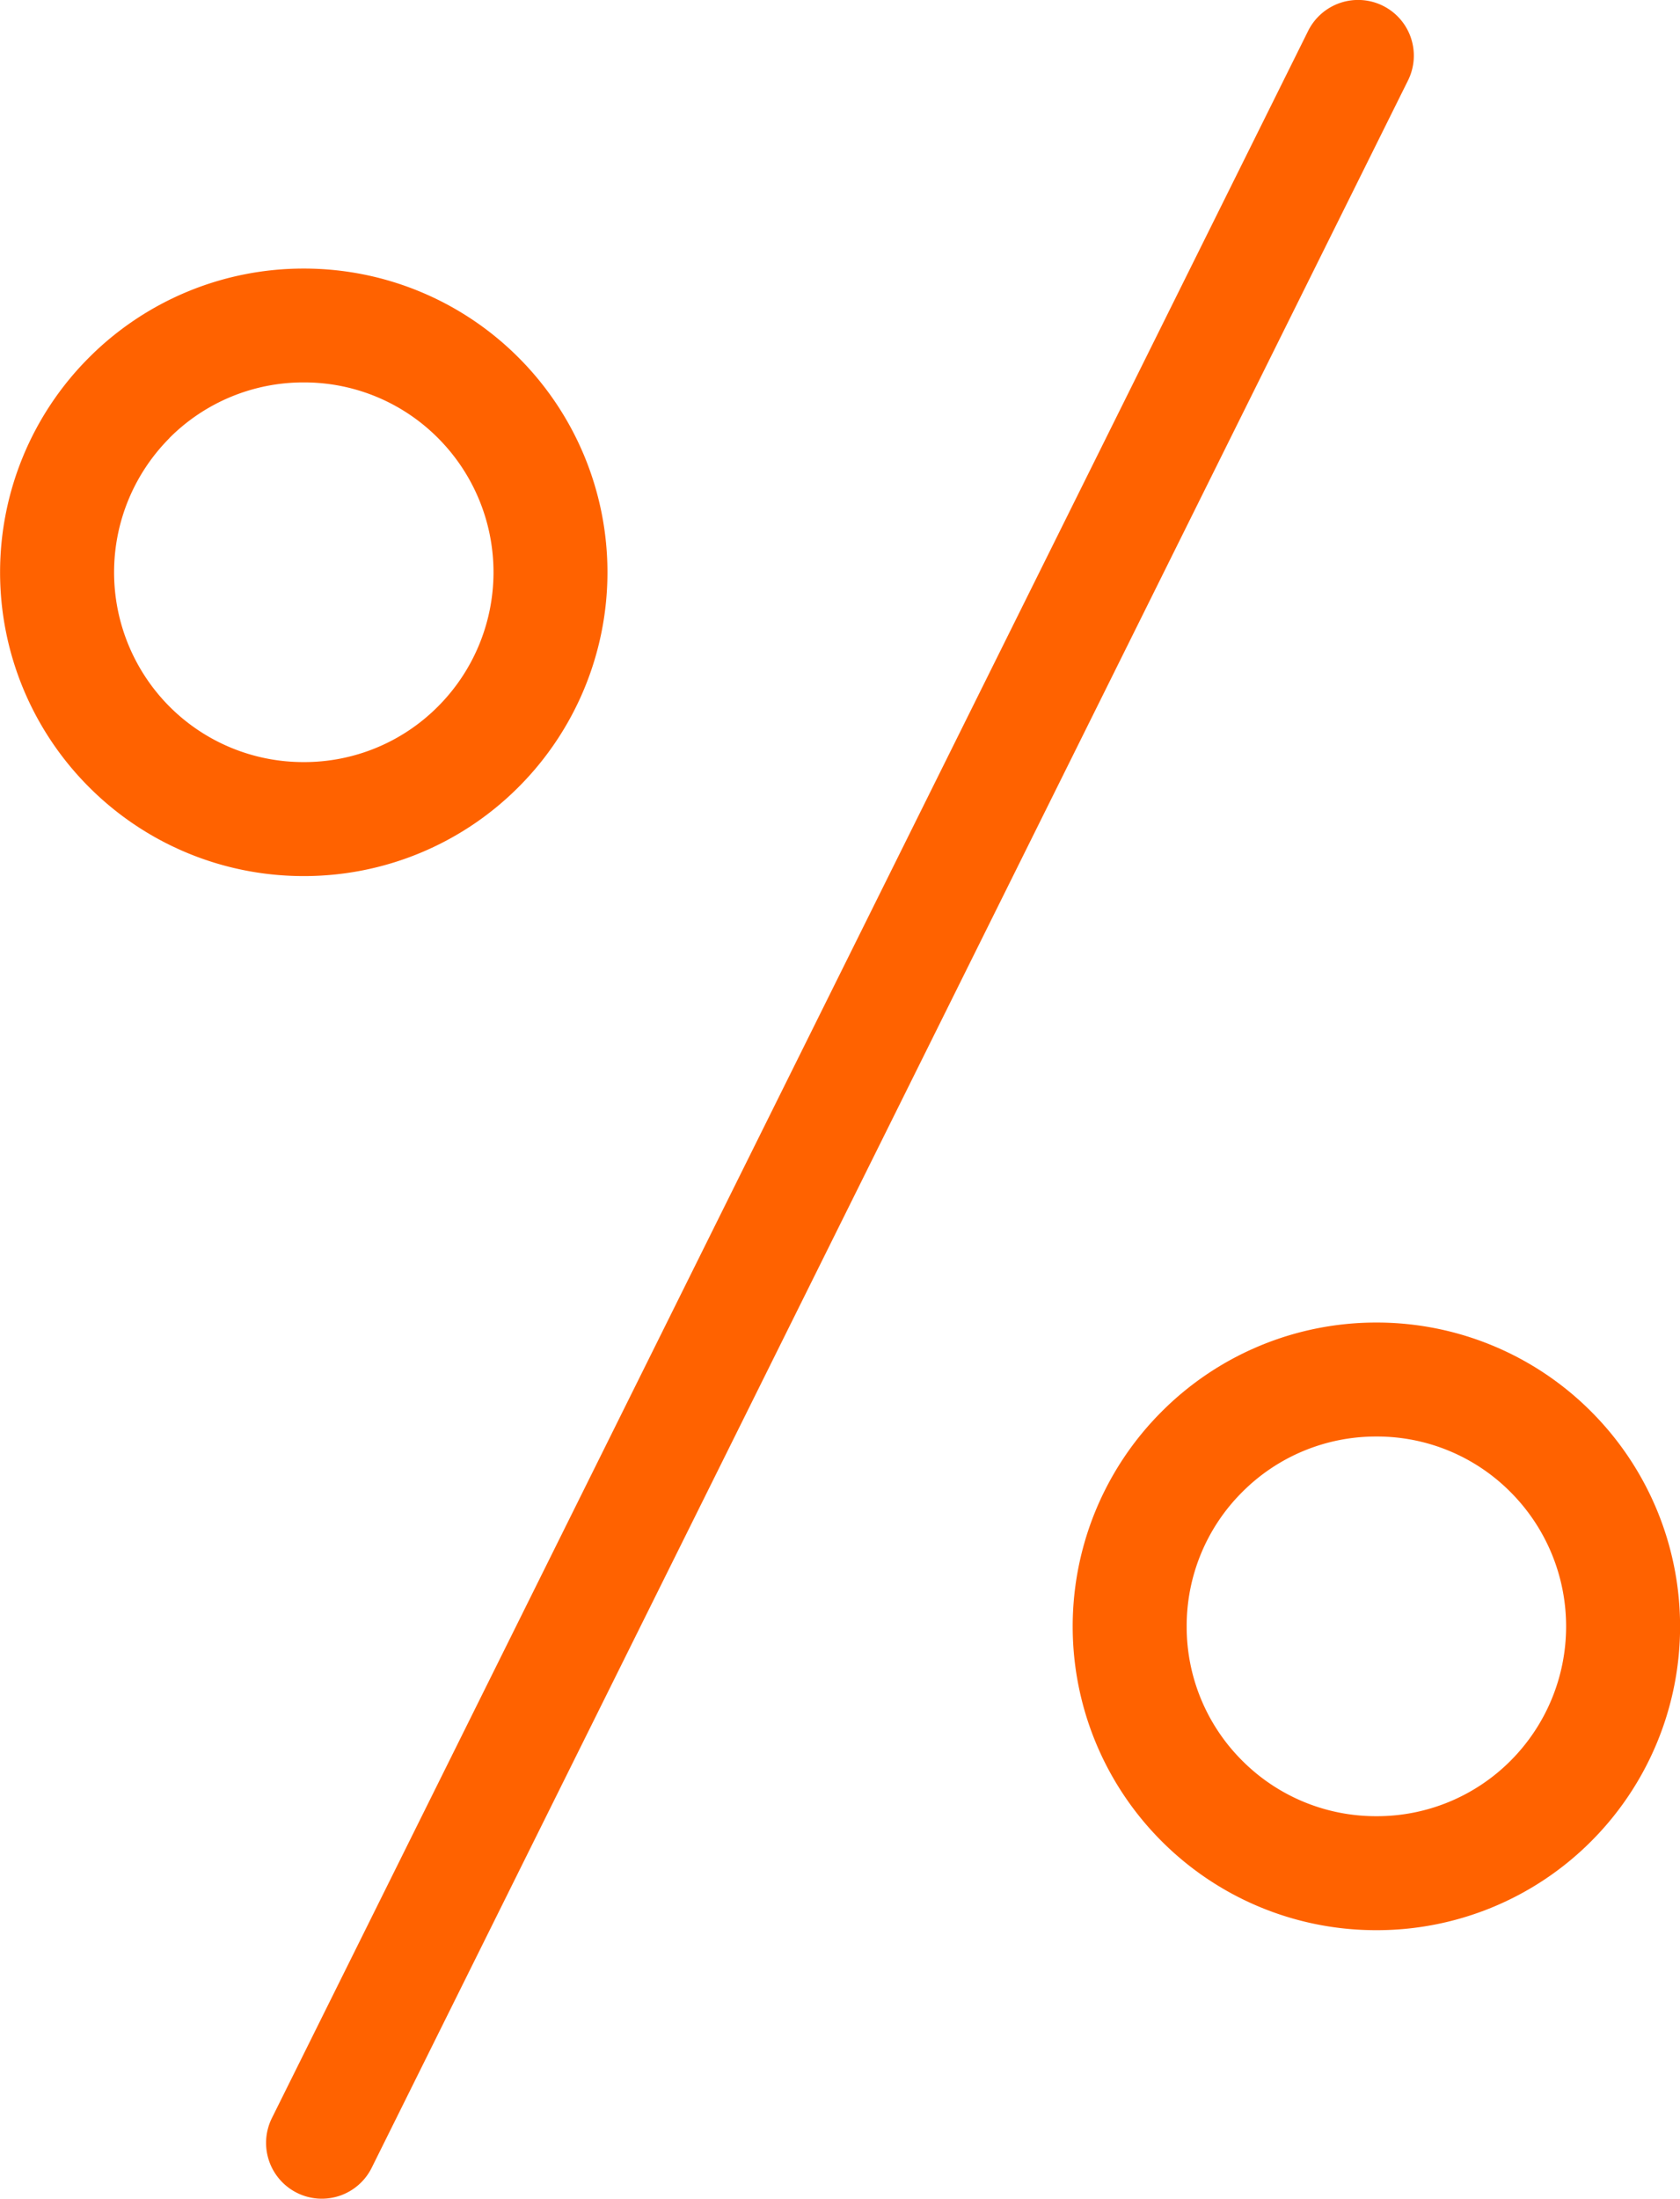
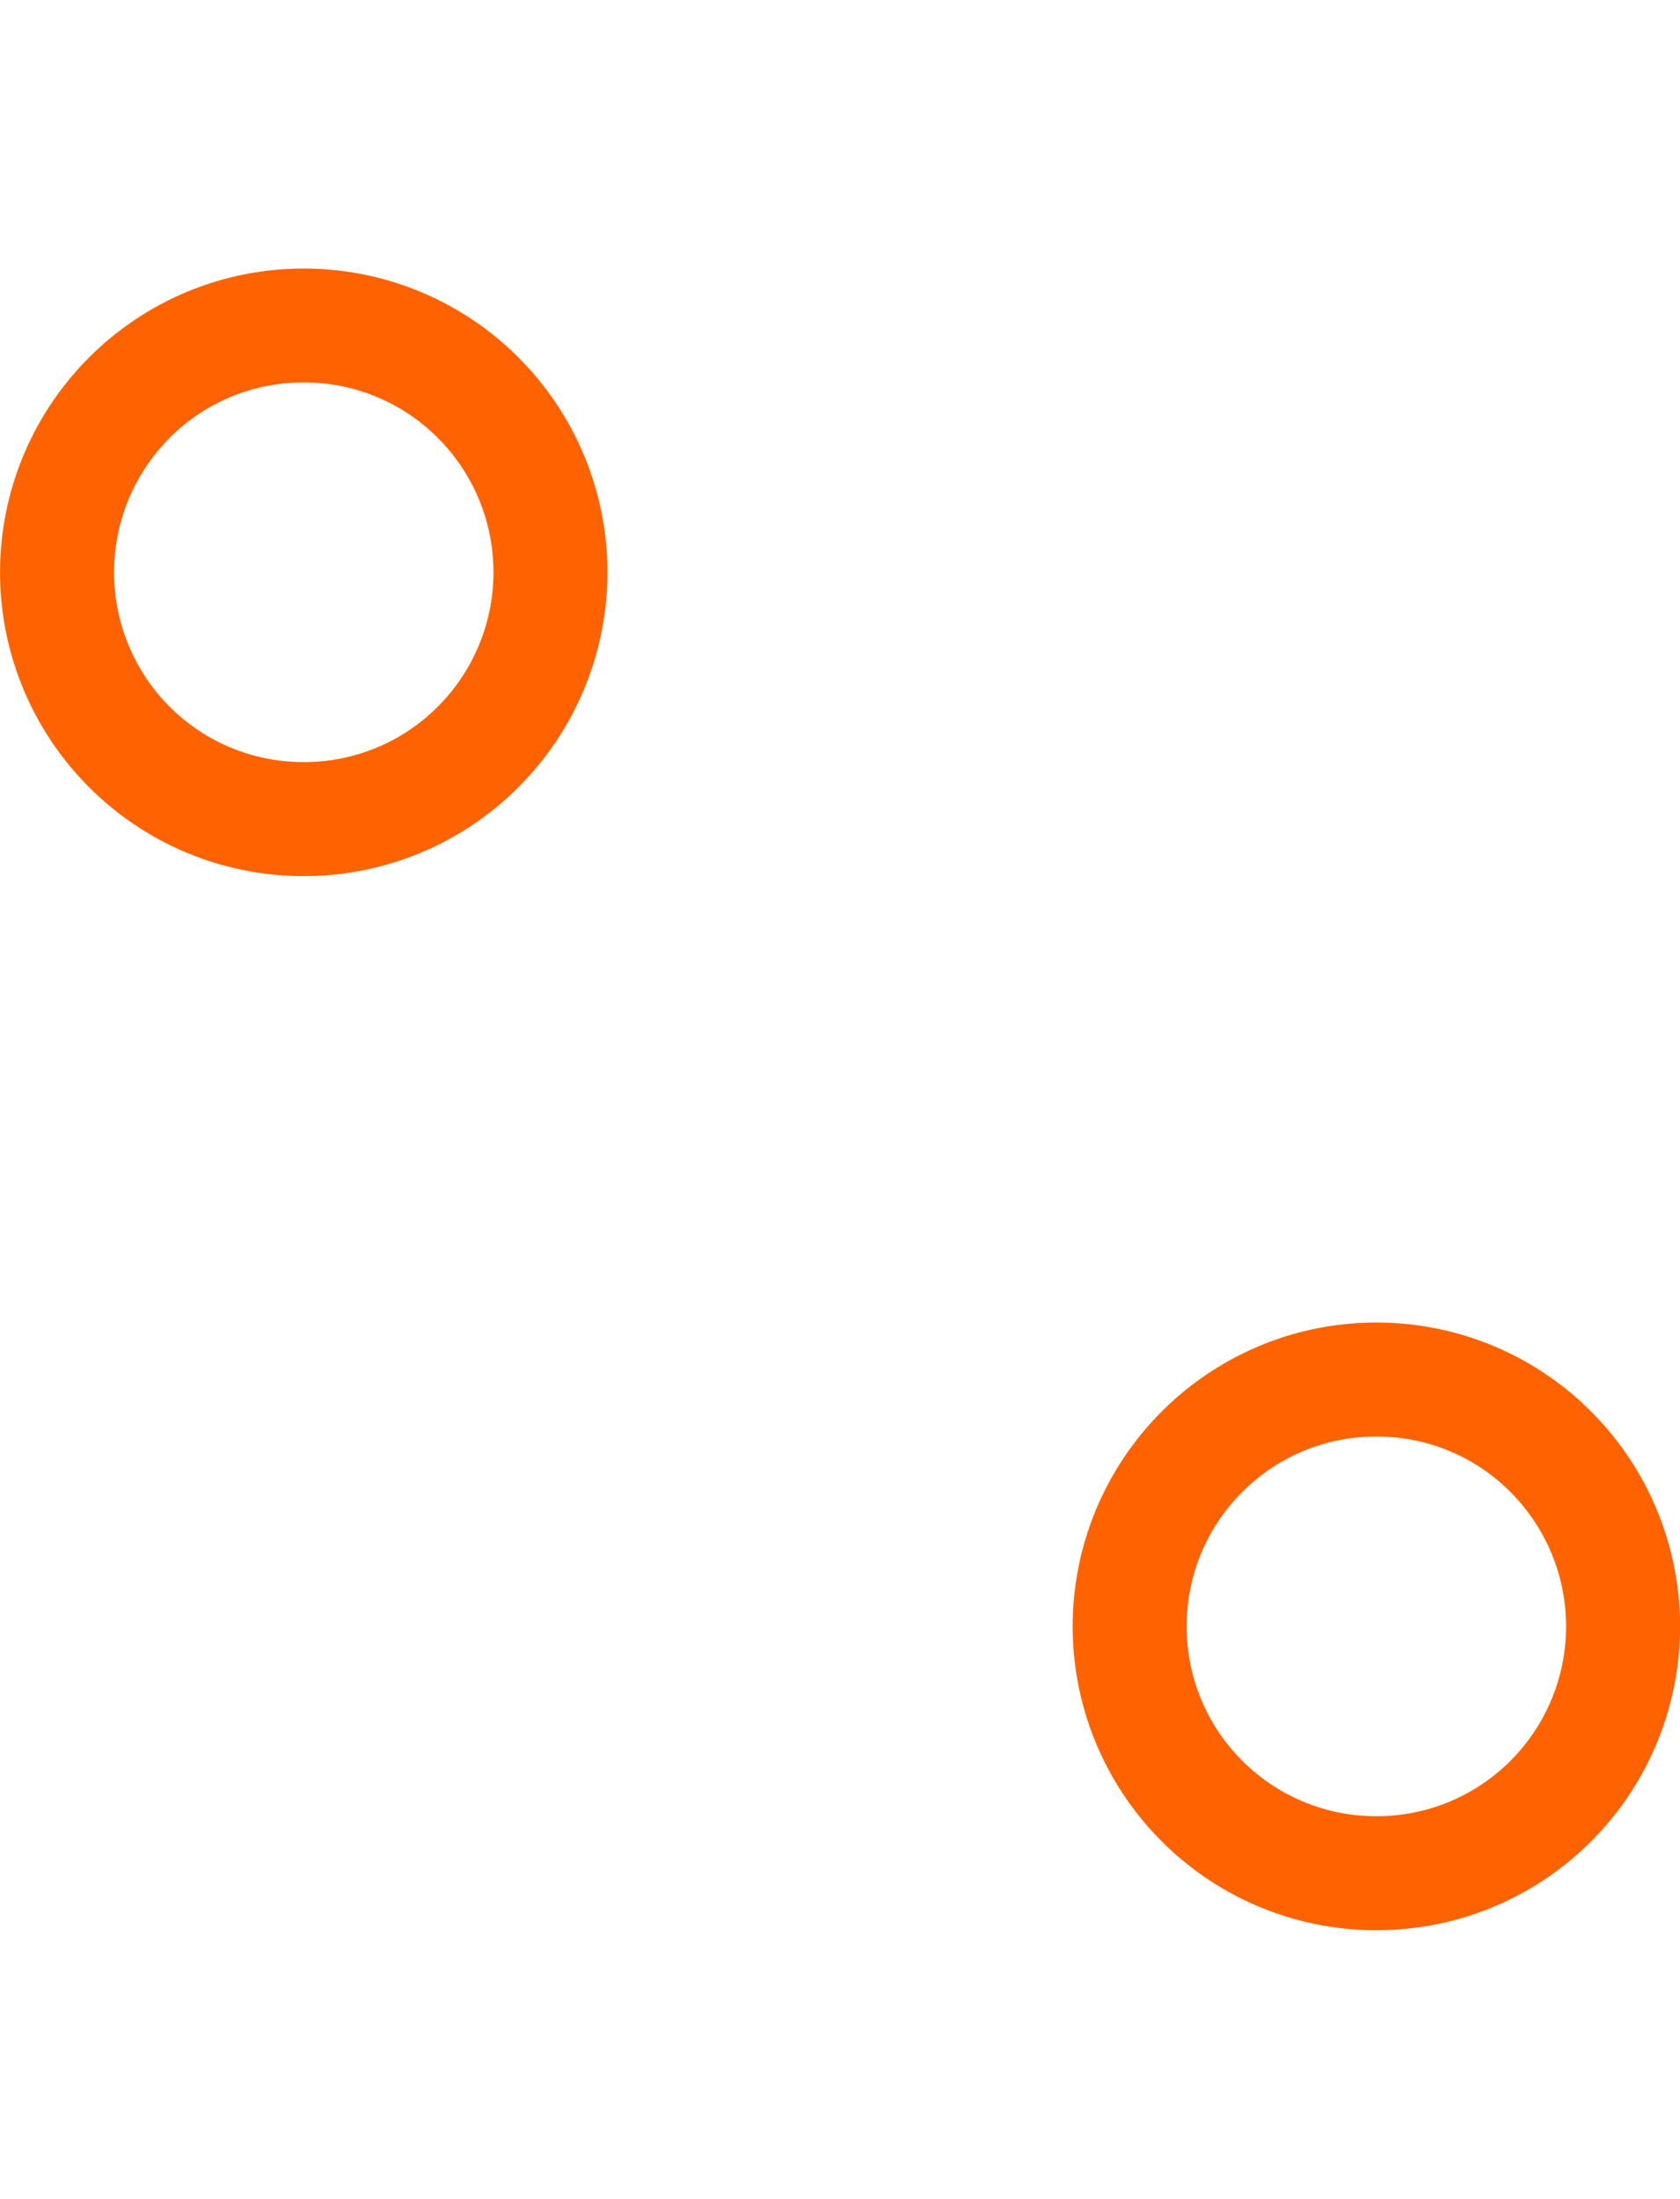
<svg xmlns="http://www.w3.org/2000/svg" width="12.253" height="16.03" viewBox="0 0 12.253 16.03">
  <defs>
    <style>.a{fill:#ff6200;}</style>
  </defs>
-   <path class="a" d="M-29.729,1202.361a.407.407,0,0,0-.544.186l-7.558,15.217a.407.407,0,0,0,.186.544.406.406,0,0,0,.544-.186l7.558-15.217A.406.406,0,0,0-29.729,1202.361Z" transform="translate(39.813 -1202.32)" />
  <path class="a" d="M-30.344,1211.027a2.209,2.209,0,0,0-1.566.649,2.214,2.214,0,0,0,0,3.133,2.208,2.208,0,0,0,1.566.648,2.208,2.208,0,0,0,1.566-.648,2.216,2.216,0,0,0,0-3.133A2.209,2.209,0,0,0-30.344,1211.027Zm.979,3.194a1.376,1.376,0,0,1-.979.405,1.376,1.376,0,0,1-.979-.405,1.376,1.376,0,0,1-.405-.979,1.377,1.377,0,0,1,.405-.979,1.375,1.375,0,0,1,.979-.405,1.371,1.371,0,0,1,.979.406A1.386,1.386,0,0,1-29.365,1214.221Z" transform="translate(40.383 -1201.385)" />
  <path class="a" d="M-35.843,1207.868a2.214,2.214,0,0,0,0-3.131,2.209,2.209,0,0,0-1.567-.649,2.209,2.209,0,0,0-1.566.649,2.214,2.214,0,0,0,0,3.131,2.207,2.207,0,0,0,1.566.649A2.208,2.208,0,0,0-35.843,1207.868Zm-2.546-2.545a1.379,1.379,0,0,1,.979-.405,1.376,1.376,0,0,1,.979.405,1.385,1.385,0,0,1,0,1.958,1.375,1.375,0,0,1-.979.405,1.379,1.379,0,0,1-.979-.405A1.387,1.387,0,0,1-38.389,1205.324Z" transform="translate(39.625 -1202.13)" />
</svg>